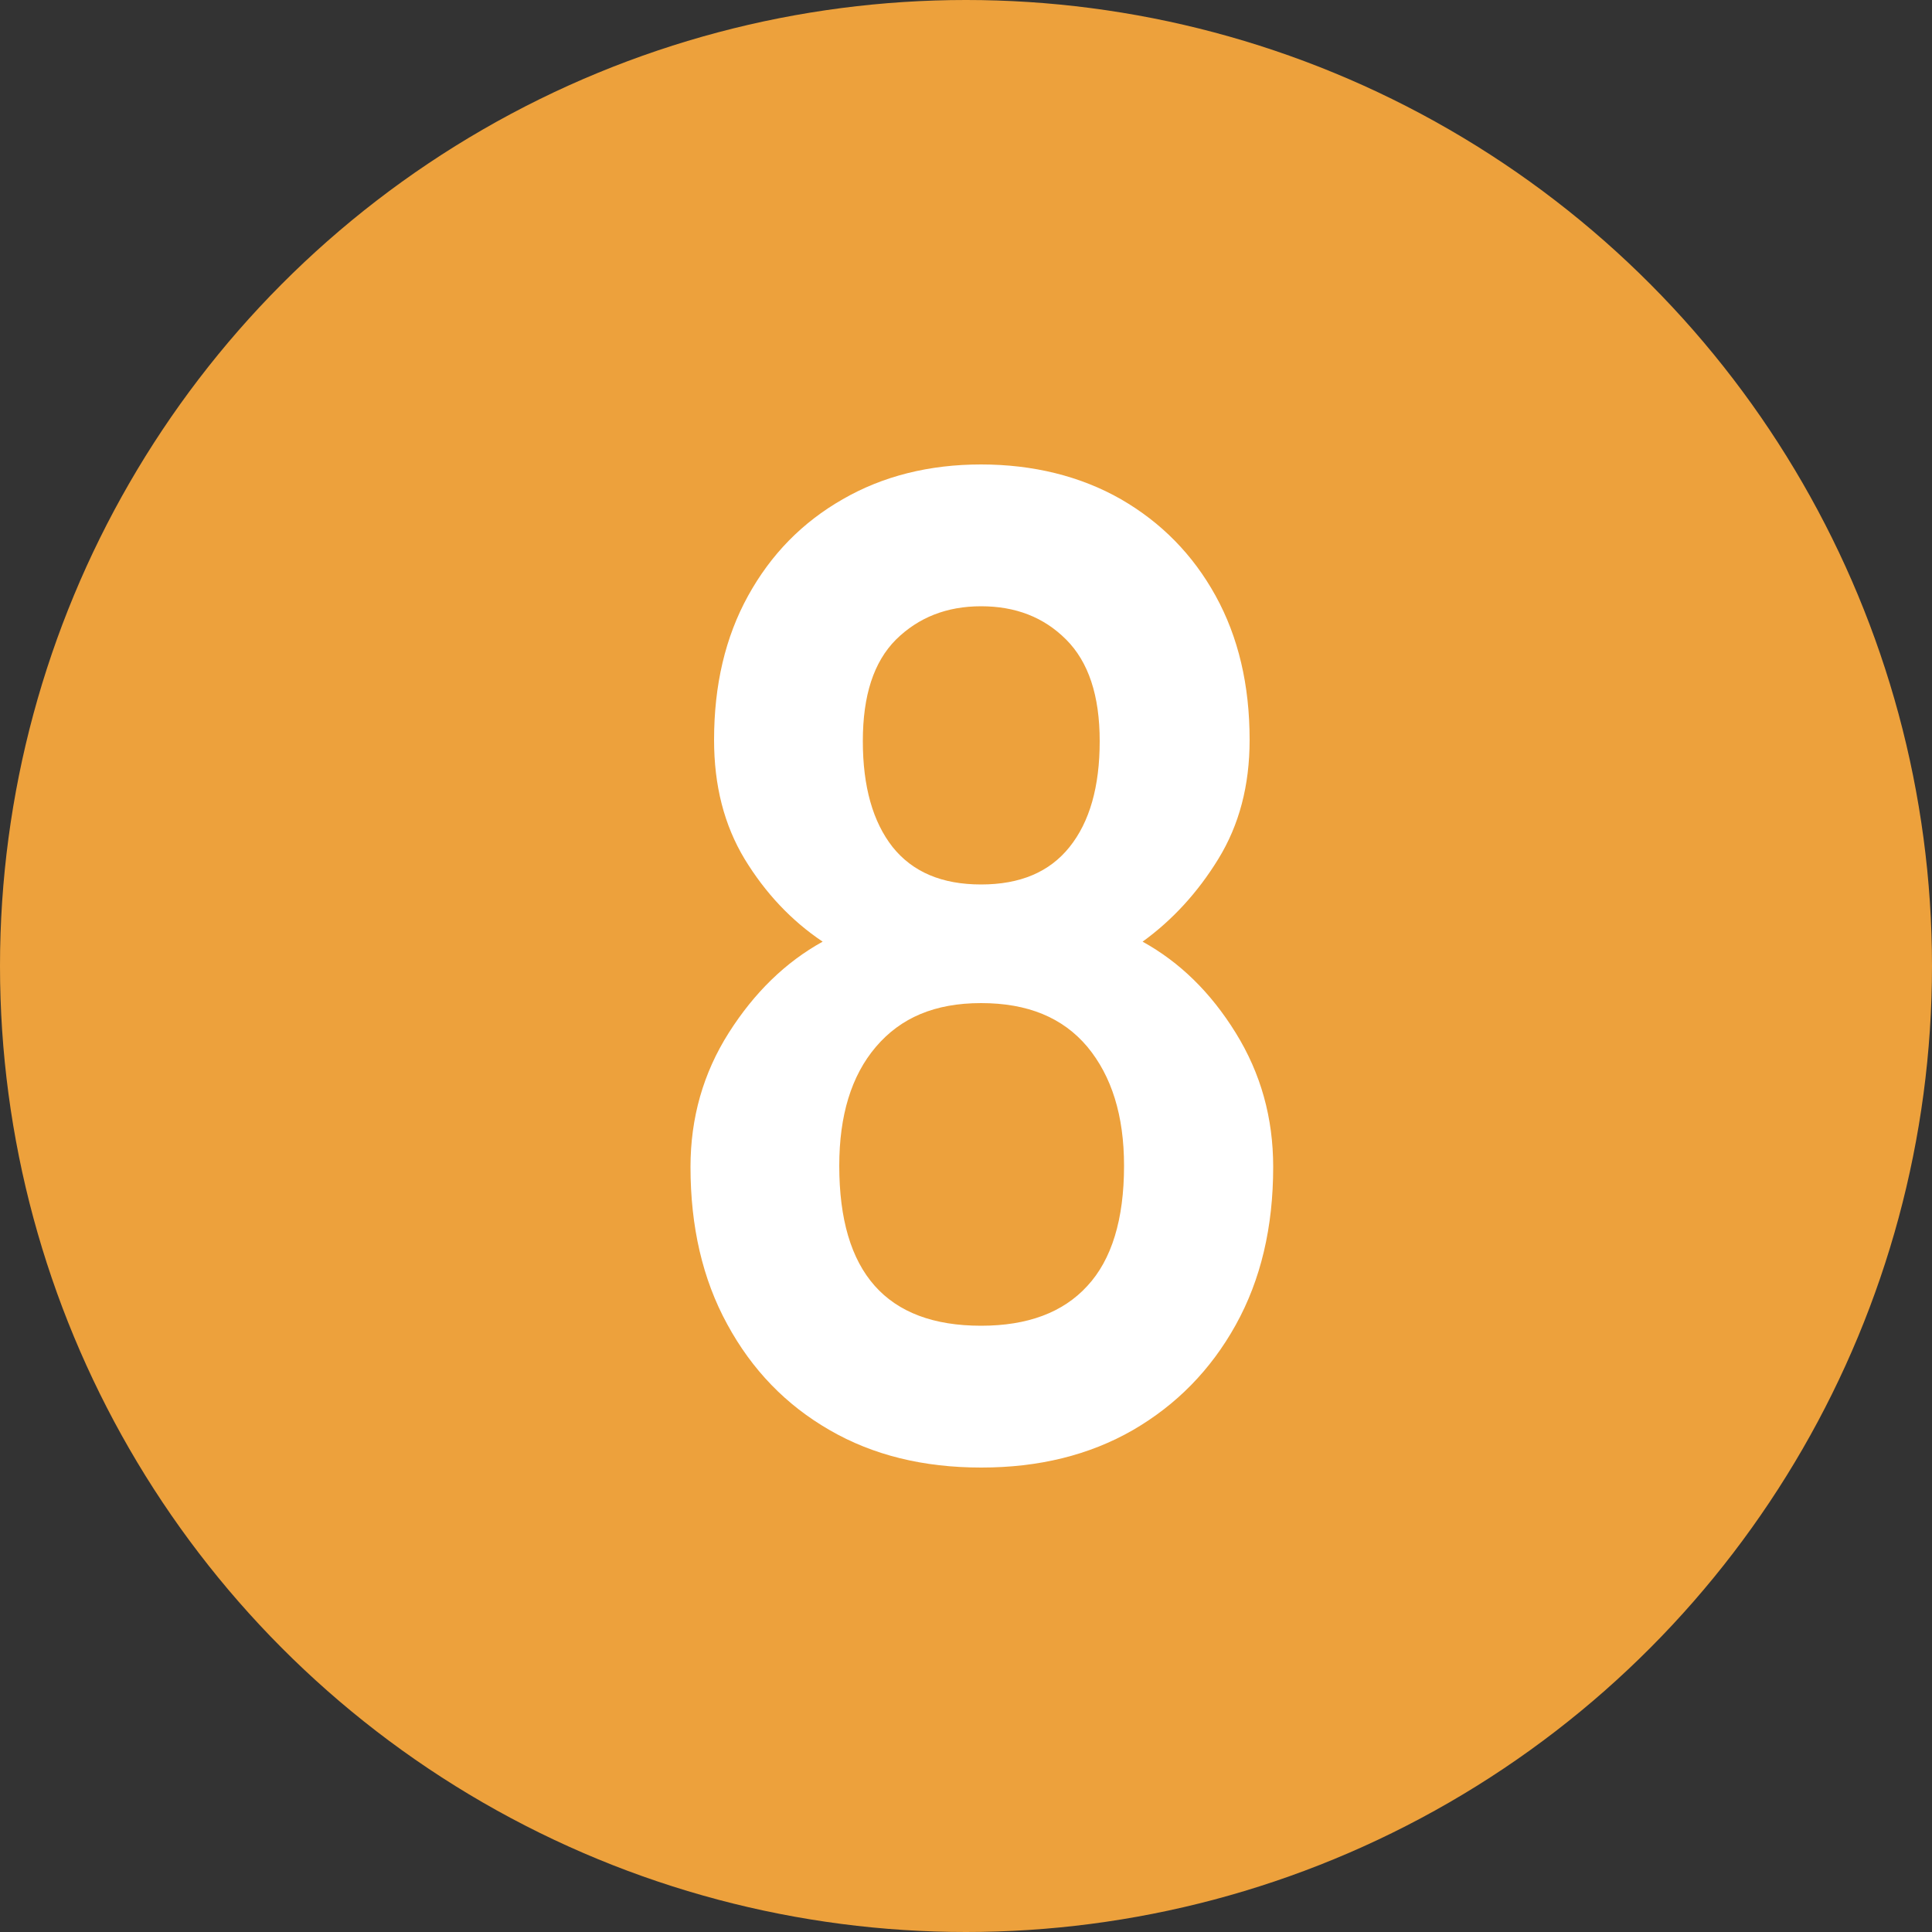
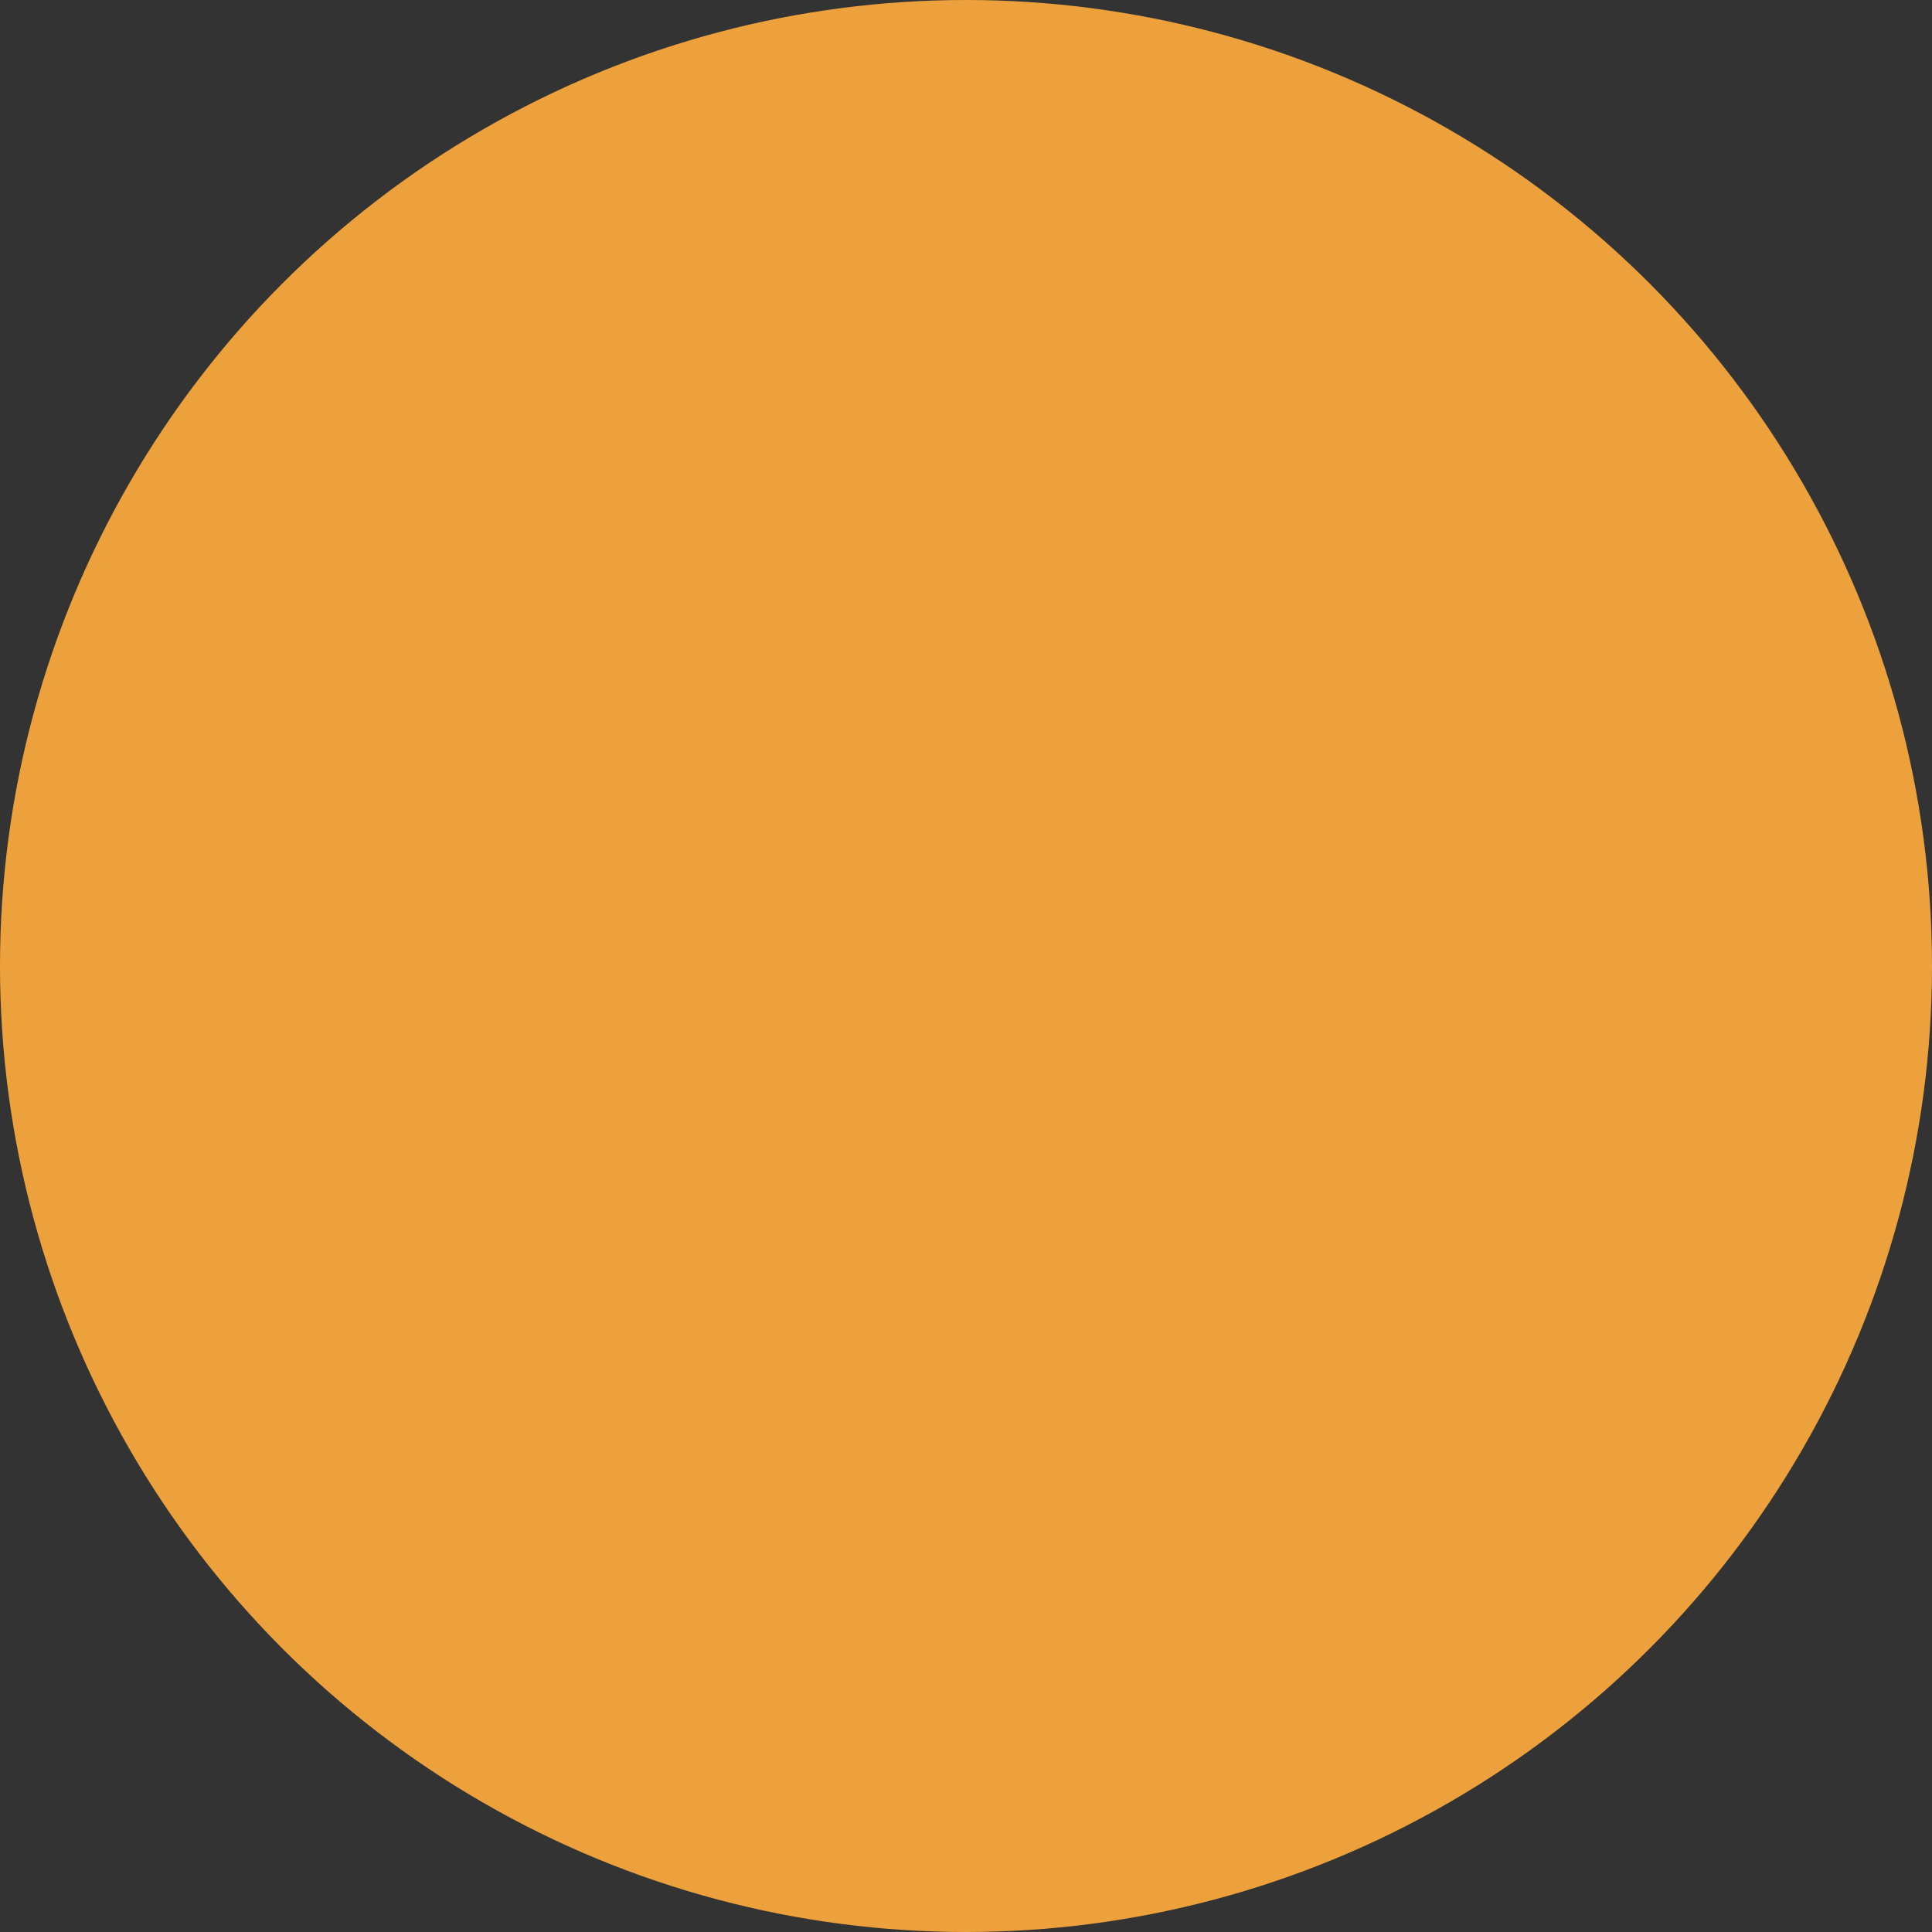
<svg xmlns="http://www.w3.org/2000/svg" id="_レイヤー_2" data-name="レイヤー 2" viewBox="0 0 50 50">
  <rect x="0" y="0" width="50" height="50" fill="#333333" stroke="none" />
  <defs>
    <style>
      .cls-1 {
        fill: #eda13c;
      }

      .cls-2 {
        fill: #fff;
      }
    </style>
  </defs>
  <g id="_レイヤー_1-2" data-name="レイヤー 1">
    <g>
      <circle class="cls-1" cx="25" cy="25" r="25" />
-       <path class="cls-2" d="M25.39,37.98c-1.49,0-2.8-.32-3.92-.97-1.13-.65-2.01-1.56-2.65-2.74-.64-1.17-.95-2.53-.95-4.07,0-1.27.33-2.43.99-3.47s1.47-1.83,2.43-2.36c-.82-.55-1.49-1.27-2.02-2.14-.53-.88-.79-1.9-.79-3.08,0-1.42.29-2.66.88-3.73.59-1.07,1.4-1.9,2.45-2.5,1.04-.6,2.24-.9,3.58-.9s2.57.3,3.62.9c1.04.6,1.86,1.43,2.45,2.5.59,1.07.88,2.31.88,3.73,0,1.18-.27,2.2-.81,3.08-.54.88-1.2,1.59-1.96,2.14.96.53,1.76,1.31,2.41,2.36s.97,2.2.97,3.47c0,1.56-.32,2.92-.97,4.09s-1.54,2.07-2.66,2.72c-1.13.65-2.44.97-3.92.97ZM25.39,34.31c1.2,0,2.12-.34,2.75-1.03.63-.68.95-1.72.95-3.11,0-1.3-.32-2.32-.95-3.08-.64-.76-1.55-1.13-2.75-1.13s-2.08.38-2.72,1.13-.95,1.78-.95,3.08c0,2.76,1.22,4.14,3.67,4.14ZM25.39,22.89c1.01,0,1.77-.32,2.29-.97.52-.65.78-1.56.78-2.74s-.29-2.05-.87-2.63-1.31-.86-2.2-.86-1.62.29-2.2.86c-.58.58-.86,1.45-.86,2.63s.26,2.09.77,2.74c.52.65,1.28.97,2.29.97Z" />
    </g>
  </g>
</svg>